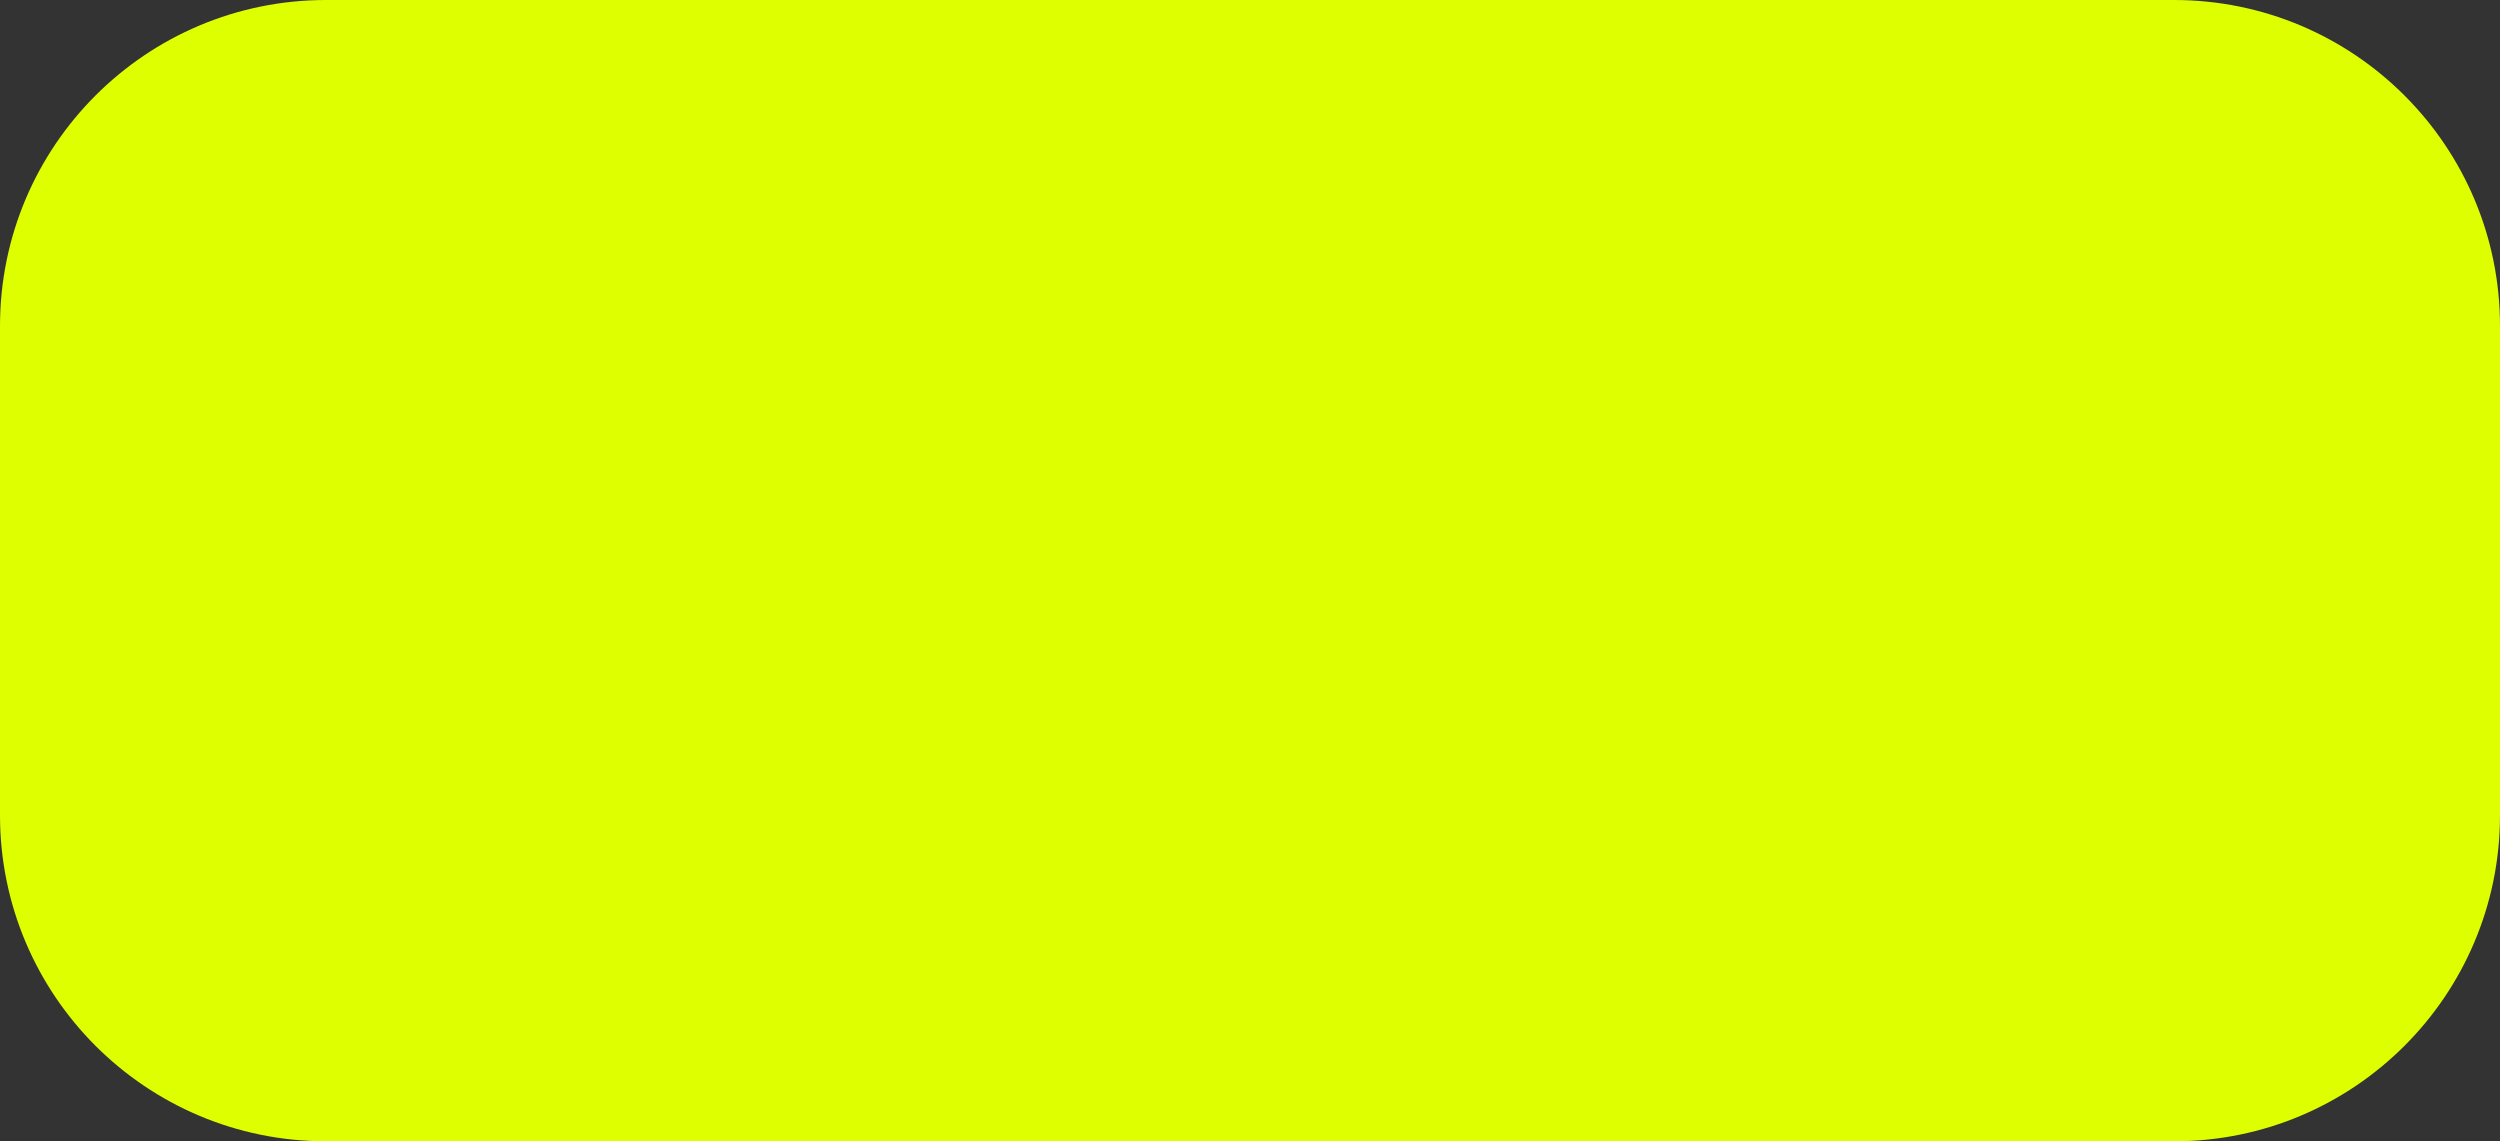
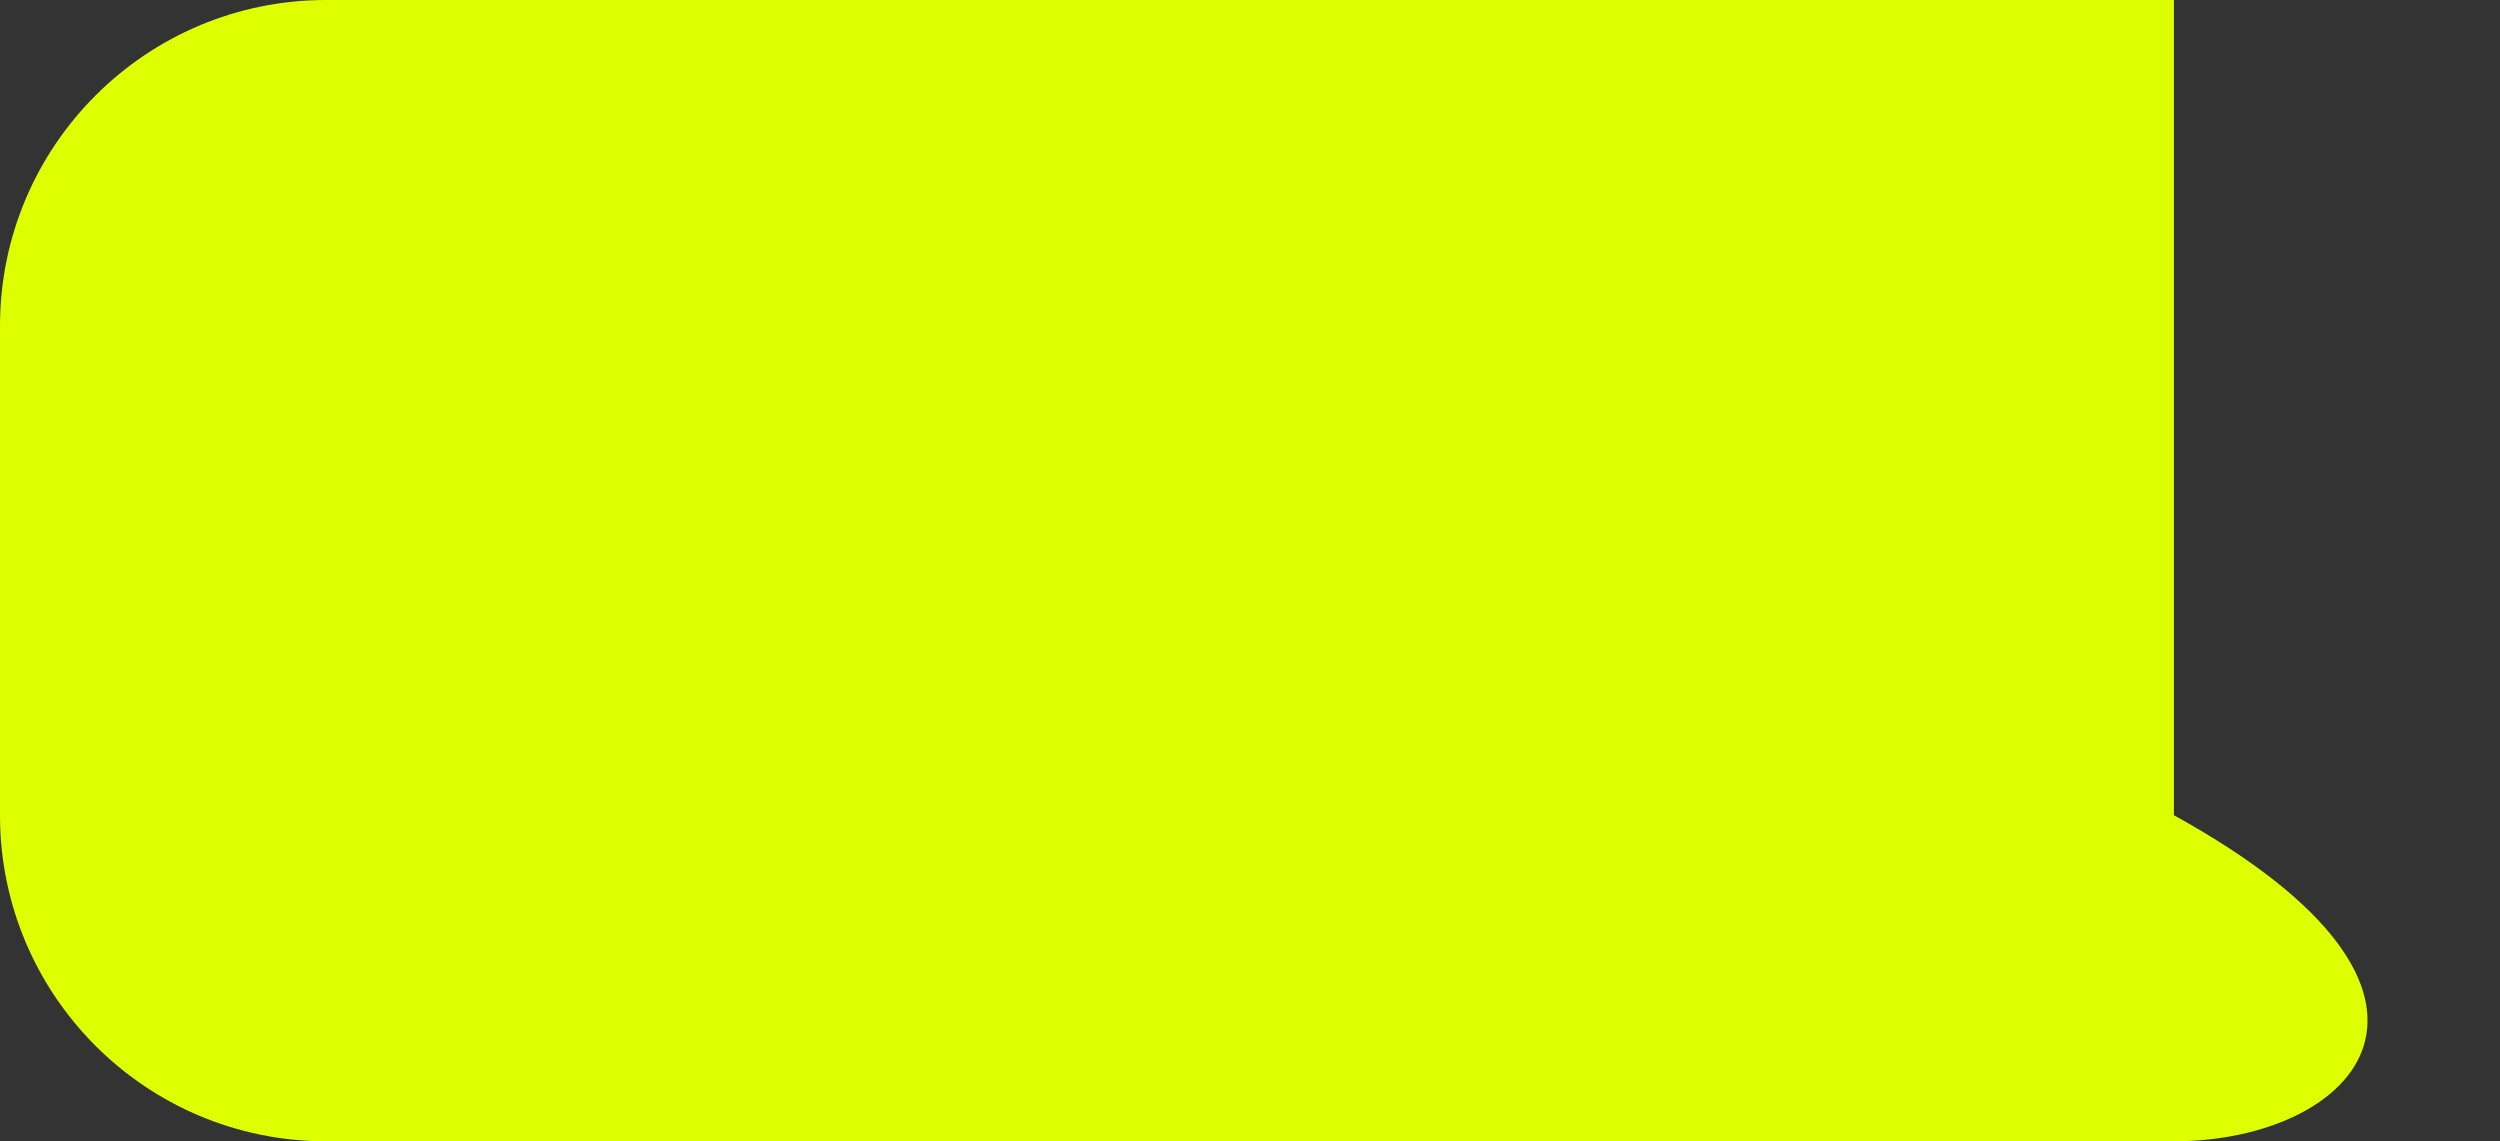
<svg xmlns="http://www.w3.org/2000/svg" width="46" height="21" viewBox="0 0 46 21" fill="none">
  <rect x="0" y="0" width="46" height="21" fill="#333333" stroke="none" />
-   <path d="M0 6C0 2.686 2.686 0 6 0H40C43.314 0 46 2.686 46 6V15C46 18.314 43.314 21 40 21H6C2.686 21 0 18.314 0 15V6Z" fill="#DDFF00" />
+   <path d="M0 6C0 2.686 2.686 0 6 0H40V15C46 18.314 43.314 21 40 21H6C2.686 21 0 18.314 0 15V6Z" fill="#DDFF00" />
</svg>